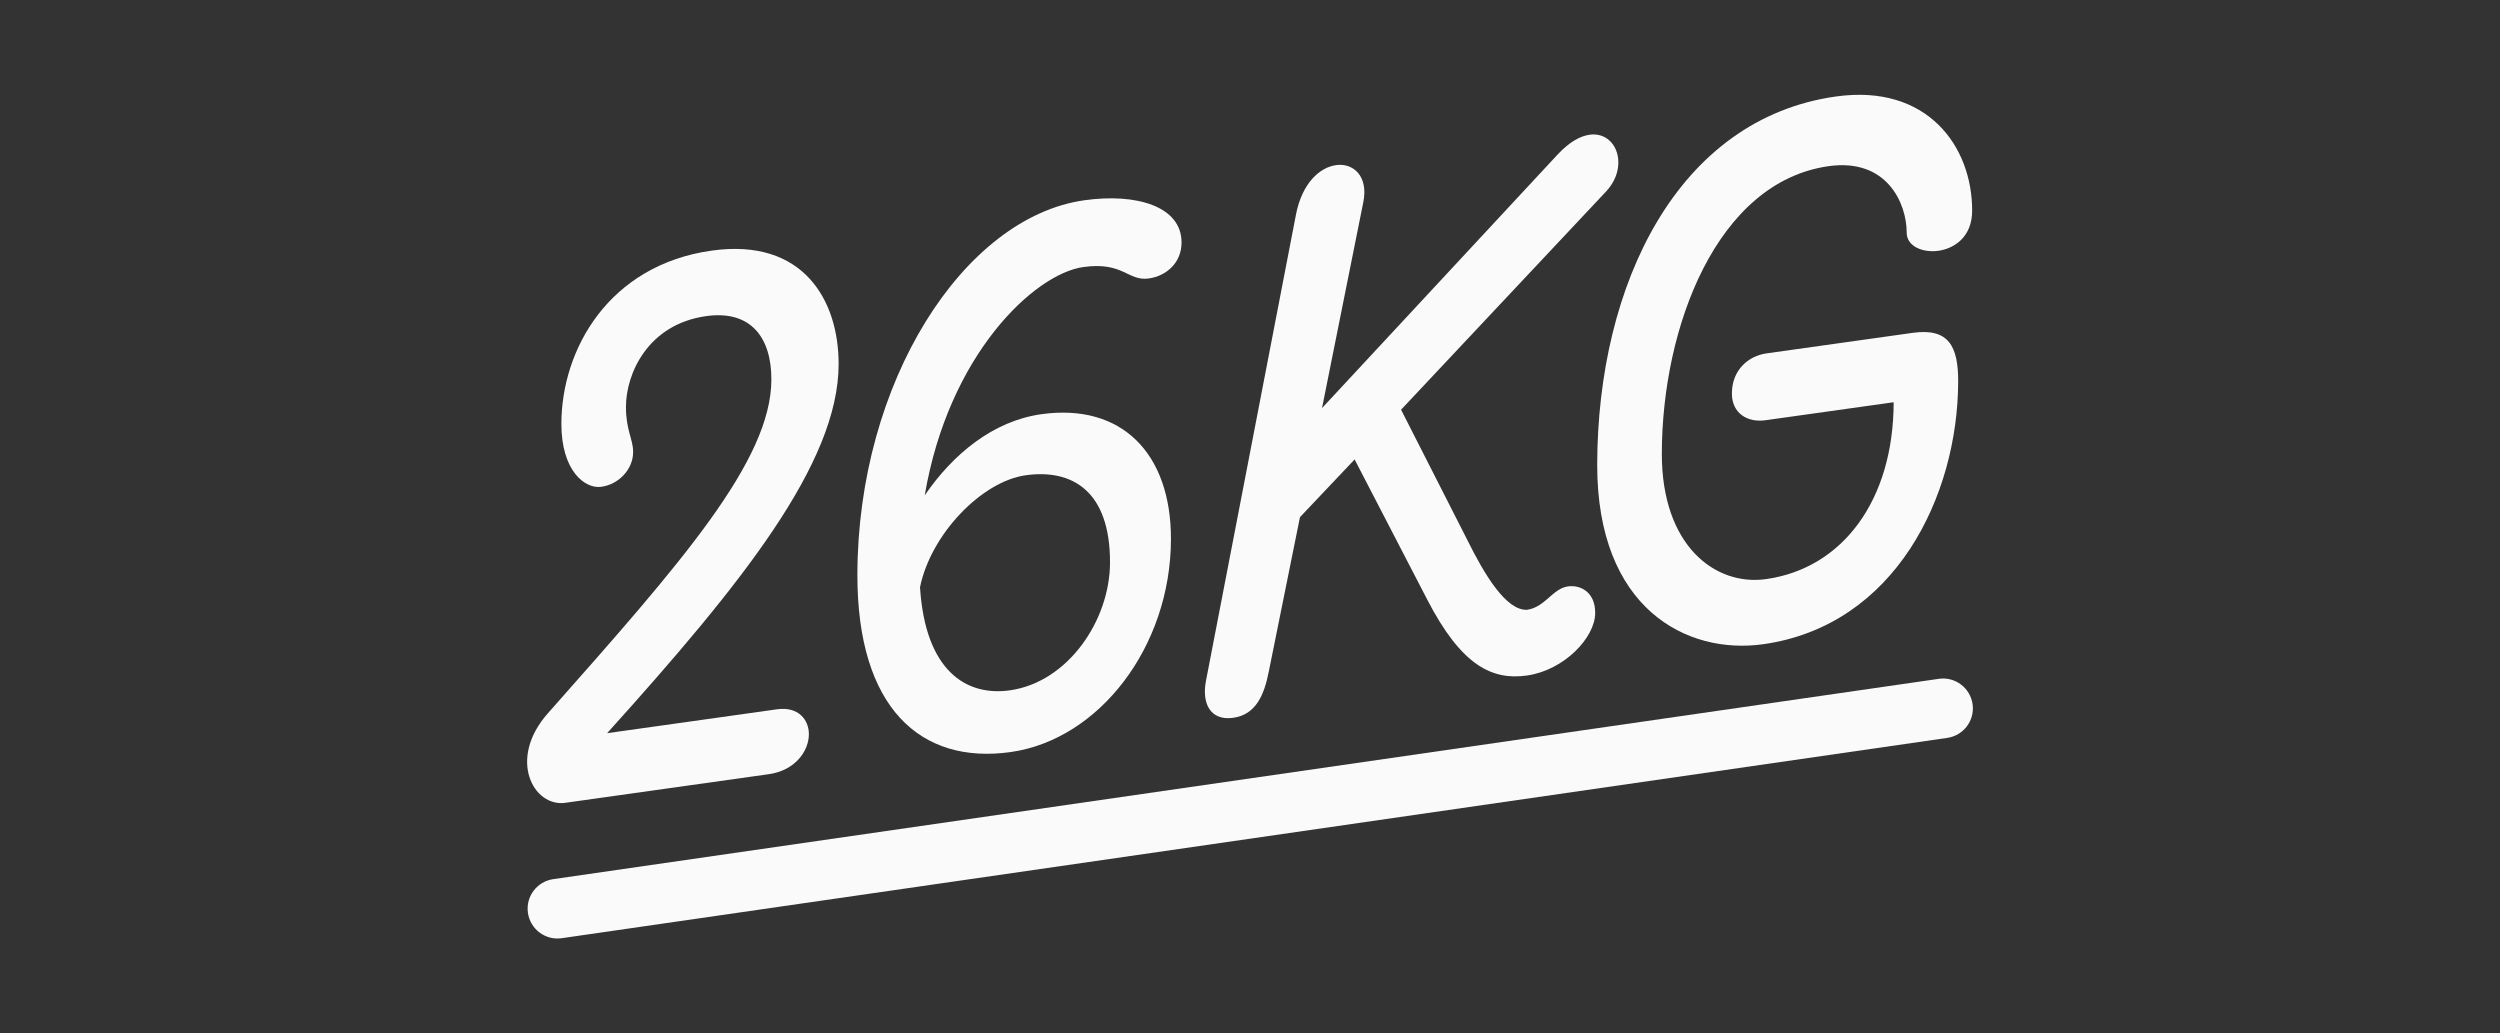
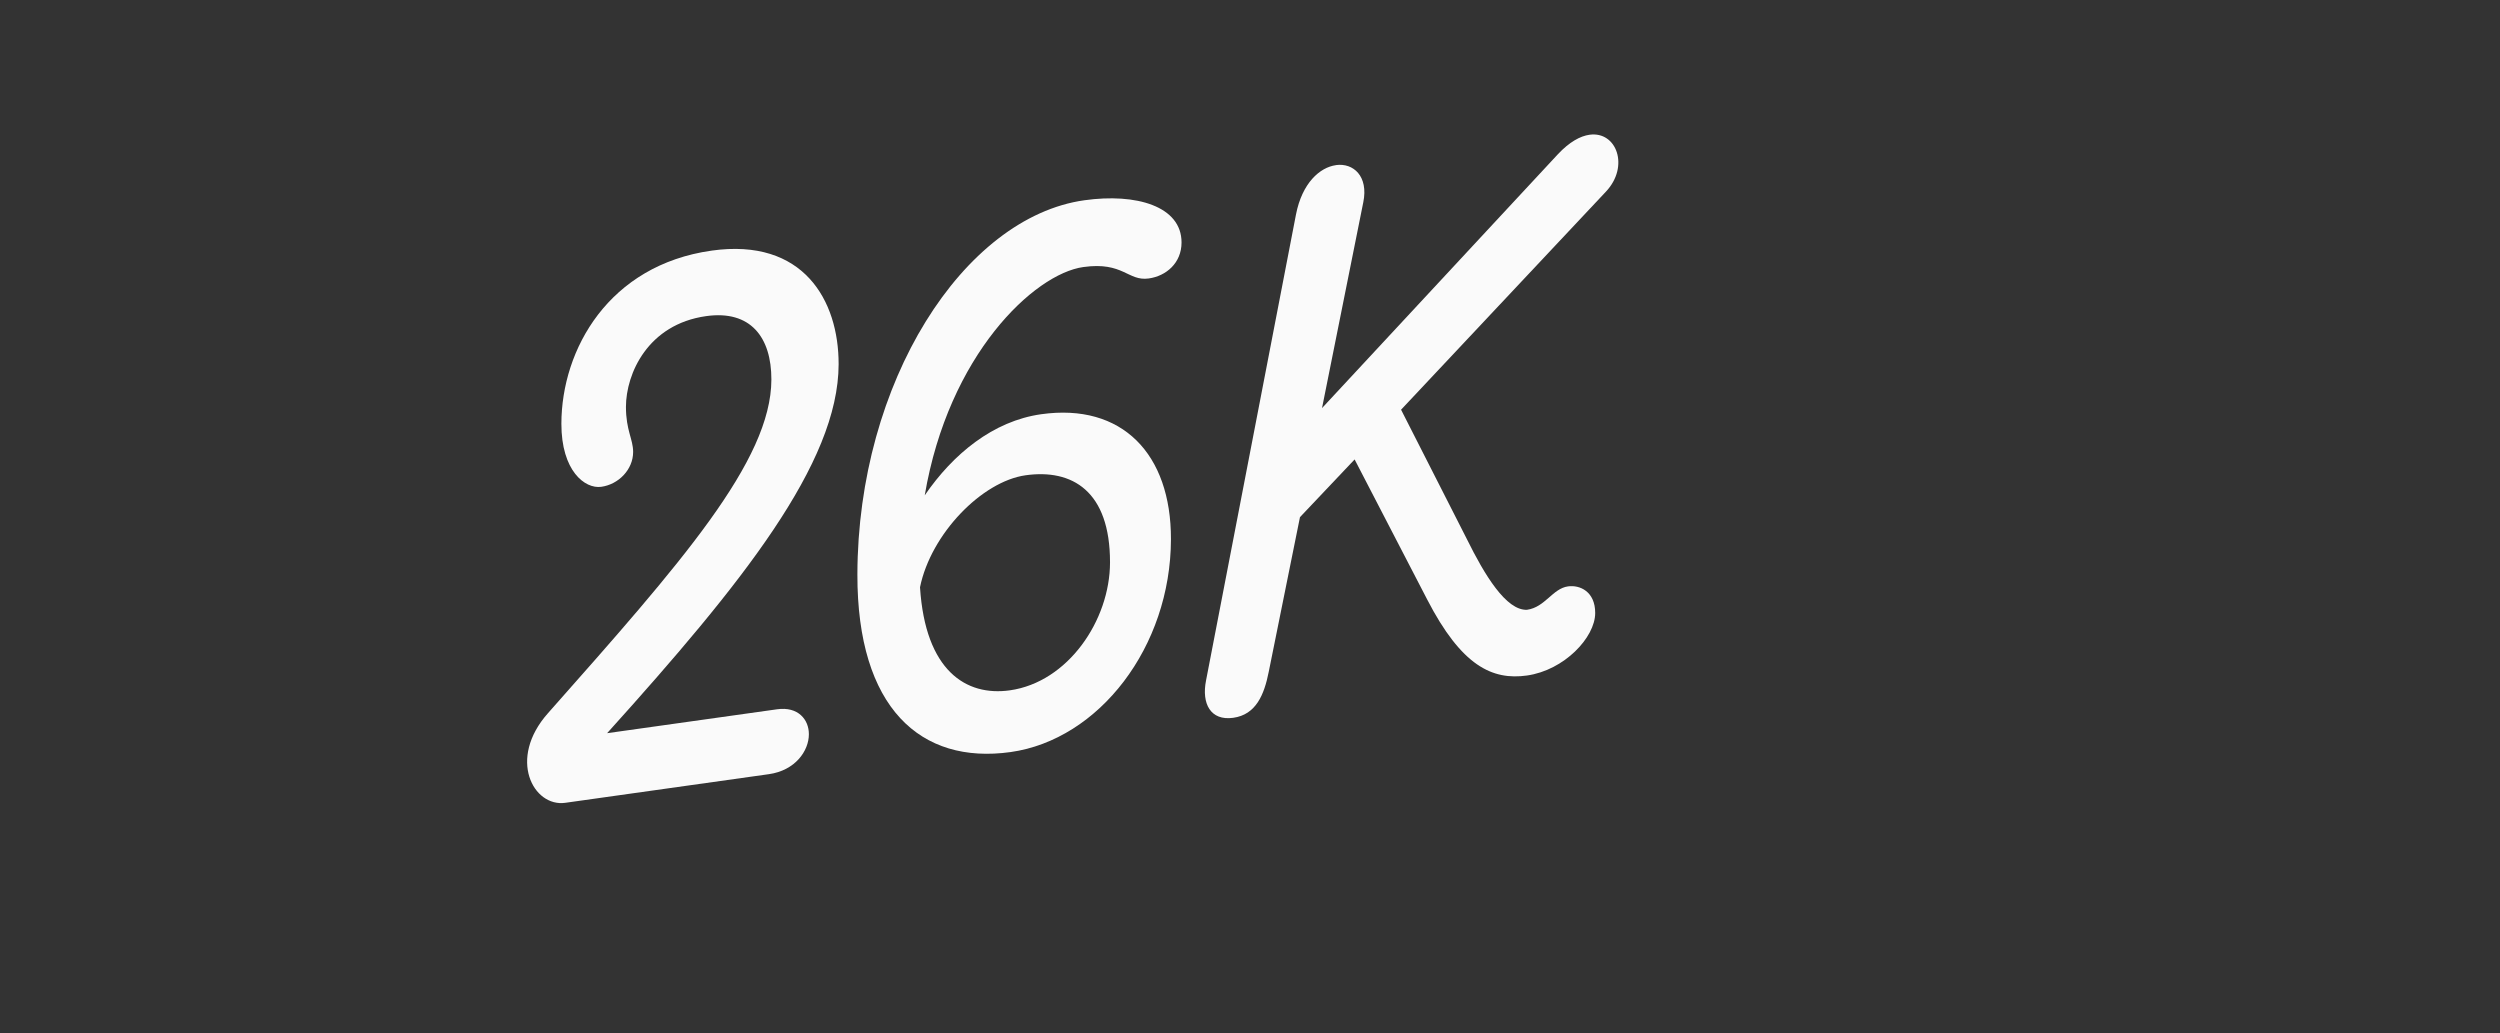
<svg xmlns="http://www.w3.org/2000/svg" id="Capa_1" data-name="Capa 1" viewBox="0 0 448.8 185.5">
  <rect x="0" y="0" width="448.8" height="185.5" fill="#333333" stroke="none" />
  <defs>
    <style>
      .cls-1 {
        fill: #fafafa;
        stroke-width: 0px;
      }
    </style>
  </defs>
  <path class="cls-1" d="M127.75,44.99c16.48-2.32,22.82,8.94,22.8,20.39-.03,17.79-17.37,39.42-41.56,66.24l30.52-4.29c3.76-.53,5.71,1.84,5.7,4.48,0,3-2.46,6.51-7.19,7.17l-36.55,5.14c-5.71.8-10.43-7.87-3.07-16.12,23.87-26.95,40.05-45.25,40.08-59.87.01-7.57-3.73-12.51-11.72-11.38-10.44,1.47-14.38,10.3-14.39,16.29,0,4.23,1.29,5.8,1.29,8.09,0,3.17-2.62,5.83-5.72,6.26-2.94.41-7.17-2.87-7.16-11.32.02-13.39,8.54-28.49,26.98-31.08Z" />
  <path class="cls-1" d="M194.47,47.94c-8.81,1.24-24.18,15.72-28.46,40.98,5.07-7.4,12.26-13.34,20.91-14.56,14.52-2.04,23.32,7.11,23.29,22.44-.04,19.38-12.95,35.98-28.78,38.21-16.16,2.27-27.56-7.93-27.51-31.88.06-34.52,19.04-64.13,40.75-67.18,9.3-1.31,17.45,1.07,17.44,7.58,0,3.7-2.78,6.03-5.89,6.46-3.75.53-4.56-3.06-11.74-2.05ZM184.12,85.32c-7.83,1.1-16.99,10.49-18.96,20.1.95,15.01,8.28,19.61,16.12,18.51,10.45-1.47,17.97-12.56,17.99-22.95.02-12.86-6.82-16.83-15.15-15.66" />
-   <path class="cls-1" d="M329.61,17.32c16.32-2.29,24.45,8.89,24.43,20.51,0,4.76-3.27,6.8-6.05,7.19-2.77.39-5.71-.78-5.7-3.25,0-5.28-3.56-13.41-14.01-11.94-20.07,2.82-29.91,28.86-29.95,51.58-.03,16.56,9.58,23.84,18.72,22.55,13.71-1.93,22.87-14.13,22.9-31.75l-23.01,3.23c-3.26.46-6.03-1.26-6.03-4.79,0-4.23,2.95-6.75,6.21-7.21l26.27-3.69c6.53-.92,8.15,2.55,8.14,8.72-.04,20.61-11.34,43.85-35,47.18-13.71,1.93-29.84-6.37-29.8-32.26.06-32.41,14.47-62.08,42.87-66.07Z" />
  <path class="cls-1" d="M239.82,29.64c3.14-.44,5.87,2,4.92,6.66l-7.41,36.96,42.34-45.57c2.08-2.22,4.03-3.27,5.68-3.5,4.86-.68,7.22,5.67,2.95,10.21l-36.78,39.15,11.87,23.34c3.09,6.26,6.99,12.75,10.74,12.58,3.26-.46,4.58-3.81,7.35-4.2,2.12-.3,4.89.9,4.89,4.77,0,4.4-5.57,10.29-12.26,11.23-6.2.87-11.74-1.69-17.92-13.68l-13.01-25.11-9.81,10.36-5.6,27.73c-.82,4.17-2.3,7.72-6.38,8.29-4.08.57-5.71-2.54-4.88-6.71l16.14-83.62c1.1-5.69,4.3-8.48,7.16-8.88Z" />
-   <path class="cls-1" d="M100.81,168.43l248.74-35.96c2.93-.41,4.98-3.11,4.57-6.04-.41-2.93-3.11-4.98-6.04-4.57l-248.74,35.96c-2.93.41-4.98,3.11-4.57,6.04.41,2.93,3.11,4.98,6.04,4.57" />
</svg>